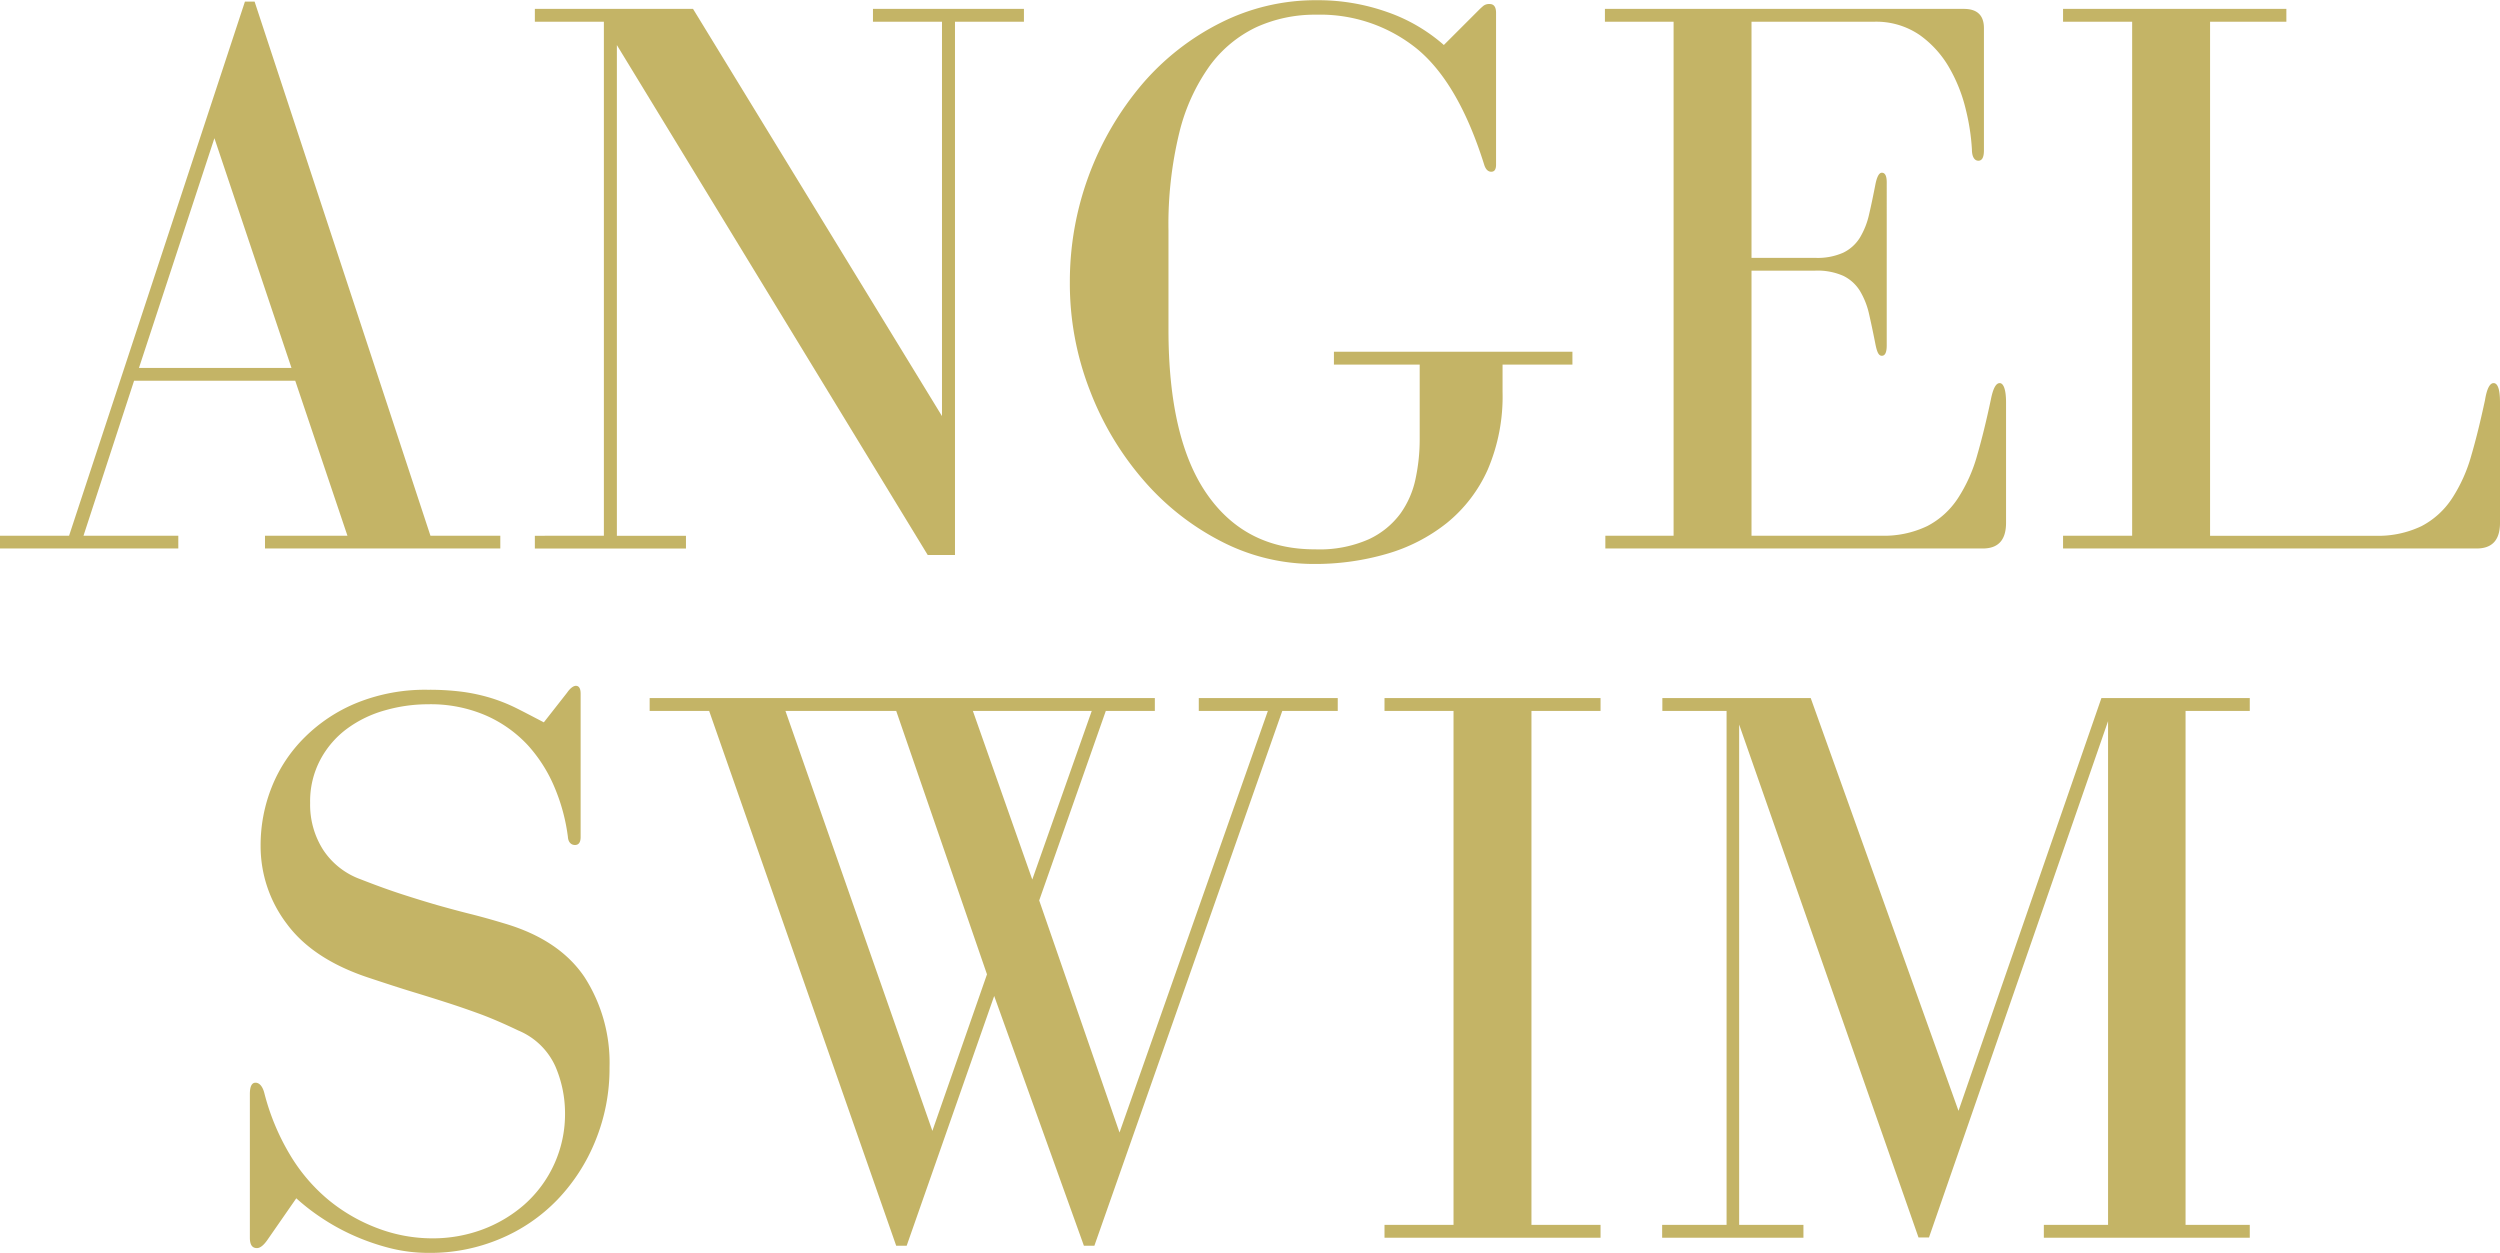
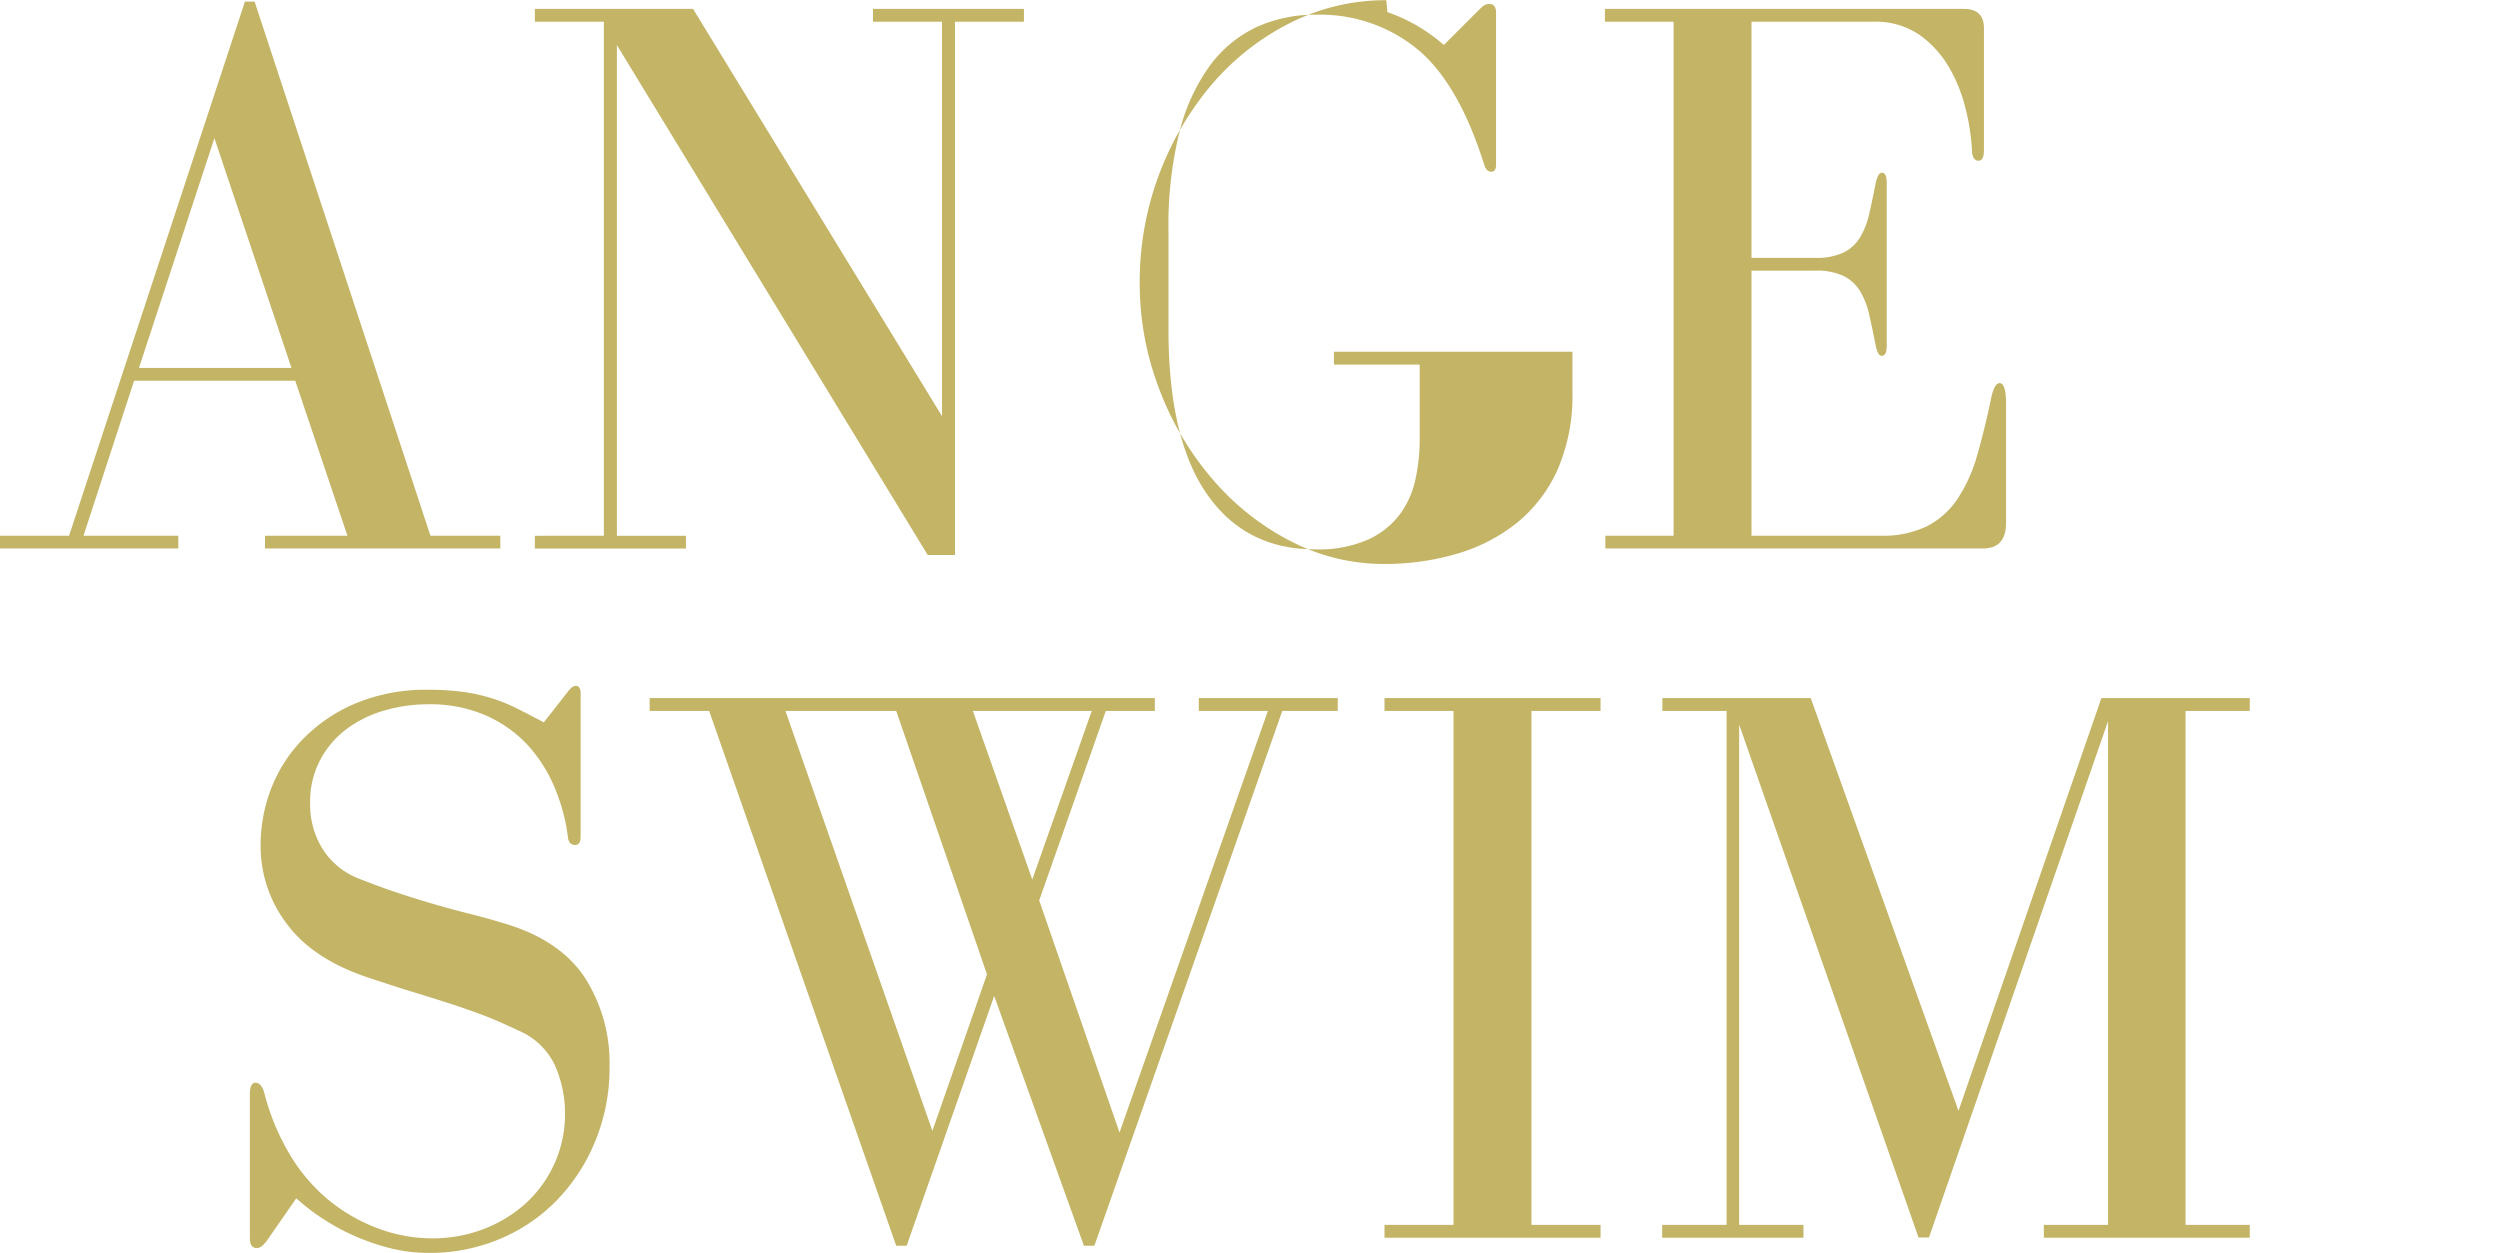
<svg xmlns="http://www.w3.org/2000/svg" viewBox="0 0 353.88 177.36" data-sanitized-data-name="Layer 1" data-name="Layer 1" id="Layer_1">
  <defs>
    <style>.cls-1{fill:#c4b466;}</style>
  </defs>
  <path transform="translate(-256.82 -447.92)" d="M266.6,523.75l24.89-75.6h1.37l24.89,75.6h9.89v1.81H294.33v-1.81H306l-7.39-21.94H275.8l-7.16,21.94h13.42v1.81H256.82v-1.81ZM276.49,500h21.59l-10.91-32.52Z" class="cls-1" />
  <path transform="translate(-256.82 -447.92)" d="M342.3,523.75V451h-9.77v-1.82h22.39l35.24,57.64V451h-9.77v-1.82h21.37V451H392v75.48h-3.86l-44-72.18v69.46h9.78v1.81H332.53v-1.81Z" class="cls-1" />
-   <path transform="translate(-256.82 -447.92)" d="M453.2,449.63a24.08,24.08,0,0,1,8,4.66l4.89-4.89a9.18,9.18,0,0,1,.74-.68,1.35,1.35,0,0,1,.85-.23c.61,0,.91.42.91,1.25v21.49c0,.68-.23,1-.68,1s-.8-.34-1-1q-3.64-11.6-9.55-16.43A21.76,21.76,0,0,0,443.14,450a20,20,0,0,0-8.47,1.76,17.48,17.48,0,0,0-6.6,5.46,27.37,27.37,0,0,0-4.32,9.49,54.89,54.89,0,0,0-1.53,13.87v14q0,15.47,5.46,23.3T443,525.68a17.19,17.19,0,0,0,7.56-1.42,11.69,11.69,0,0,0,4.49-3.64,13,13,0,0,0,2.16-5,26.48,26.48,0,0,0,.57-5.45V499.53H445.64v-1.82H479.4v1.82h-9.89v3.87a26.28,26.28,0,0,1-2.1,11,20.42,20.42,0,0,1-5.8,7.56,24.47,24.47,0,0,1-8.53,4.37,36.17,36.17,0,0,1-10.28,1.42,28.5,28.5,0,0,1-13.08-3.18,36.51,36.51,0,0,1-11-8.64,42.55,42.55,0,0,1-7.62-12.73,41.67,41.67,0,0,1-2.84-15.35,43.21,43.21,0,0,1,10.29-28.08,35.63,35.63,0,0,1,11.08-8.64,29.85,29.85,0,0,1,13.53-3.18A29.32,29.32,0,0,1,453.2,449.63Z" class="cls-1" />
+   <path transform="translate(-256.82 -447.92)" d="M453.2,449.63a24.08,24.08,0,0,1,8,4.66l4.89-4.89a9.18,9.18,0,0,1,.74-.68,1.35,1.35,0,0,1,.85-.23c.61,0,.91.42.91,1.25v21.49c0,.68-.23,1-.68,1s-.8-.34-1-1q-3.64-11.6-9.55-16.43A21.76,21.76,0,0,0,443.14,450a20,20,0,0,0-8.47,1.76,17.48,17.48,0,0,0-6.6,5.46,27.37,27.37,0,0,0-4.32,9.49,54.89,54.89,0,0,0-1.53,13.87v14q0,15.47,5.46,23.3T443,525.68a17.19,17.19,0,0,0,7.56-1.42,11.69,11.69,0,0,0,4.49-3.64,13,13,0,0,0,2.16-5,26.48,26.48,0,0,0,.57-5.45V499.53H445.64v-1.82H479.4v1.82v3.87a26.28,26.28,0,0,1-2.1,11,20.42,20.42,0,0,1-5.8,7.56,24.47,24.47,0,0,1-8.53,4.37,36.17,36.17,0,0,1-10.28,1.42,28.5,28.5,0,0,1-13.08-3.18,36.51,36.51,0,0,1-11-8.64,42.55,42.55,0,0,1-7.62-12.73,41.67,41.67,0,0,1-2.84-15.35,43.21,43.21,0,0,1,10.29-28.08,35.63,35.63,0,0,1,11.08-8.64,29.85,29.85,0,0,1,13.53-3.18A29.32,29.32,0,0,1,453.2,449.63Z" class="cls-1" />
  <path transform="translate(-256.82 -447.92)" d="M504.75,523.75h18.3a14.15,14.15,0,0,0,6.59-1.37,11.51,11.51,0,0,0,4.32-3.92,21.8,21.8,0,0,0,2.73-6.08c.68-2.35,1.33-5,1.93-7.85.31-1.59.72-2.38,1.26-2.38s.9.91.9,2.72v17.06c0,2.42-1.09,3.63-3.29,3.63H484.06v-1.81h9.66V451H484v-1.82h50.81c1.89,0,2.84.91,2.84,2.73v17.28c0,1-.26,1.48-.79,1.48s-.91-.53-.91-1.59a30.68,30.68,0,0,0-.86-5.63,22,22,0,0,0-2.33-5.91,14.53,14.53,0,0,0-4.2-4.66A10.86,10.86,0,0,0,522,451H504.75v33.42h9a8.89,8.89,0,0,0,4-.74,5.7,5.7,0,0,0,2.33-2.1,11,11,0,0,0,1.31-3.3c.3-1.28.6-2.72.91-4.32q.33-1.59.9-1.59c.46,0,.69.46.69,1.37V496.8c0,1-.23,1.48-.69,1.48s-.68-.53-.9-1.59c-.31-1.59-.61-3-.91-4.32a11,11,0,0,0-1.31-3.3,5.7,5.7,0,0,0-2.33-2.1,9,9,0,0,0-4-.74h-9Z" class="cls-1" />
-   <path transform="translate(-256.82 -447.92)" d="M609.79,502.15c.6,0,.91.91.91,2.72v17.06q0,3.63-3.3,3.63H548.85v-1.81h9.78V451h-9.78v-1.82h31.61V451h-10.8v72.76H593a14.22,14.22,0,0,0,6.6-1.37,11.56,11.56,0,0,0,4.31-3.92,21.8,21.8,0,0,0,2.73-6.08c.69-2.35,1.33-5,1.94-7.85C608.84,502.94,609.26,502.15,609.79,502.15Z" class="cls-1" />
  <path transform="translate(-256.82 -447.92)" d="M338.33,545c.45,0,.68.37.68,1.13V566.4c0,.75-.27,1.13-.8,1.13s-.95-.38-1-1.13a26.64,26.64,0,0,0-1.88-7,20.84,20.84,0,0,0-3.8-6,17.94,17.94,0,0,0-5.92-4.2,19.7,19.7,0,0,0-8.18-1.59,22.09,22.09,0,0,0-6.08.85,16.53,16.53,0,0,0-5.34,2.56,13.12,13.12,0,0,0-3.81,4.37,12.55,12.55,0,0,0-1.48,6.2,11.88,11.88,0,0,0,1.82,6.59,10.66,10.66,0,0,0,5.34,4.21q3.18,1.25,5.8,2.1t5,1.54c1.59.45,3.14.87,4.66,1.25s3.14.83,4.89,1.36q7.73,2.28,11.31,7.56A22.42,22.42,0,0,1,343.1,599a27,27,0,0,1-2,10.4,26.23,26.23,0,0,1-5.4,8.36,24.28,24.28,0,0,1-8.07,5.51,25.45,25.45,0,0,1-10.12,2,22.42,22.42,0,0,1-5.74-.74,32,32,0,0,1-5.23-1.87,30.51,30.51,0,0,1-4.43-2.5,29.52,29.52,0,0,1-3.35-2.62l-4.1,5.91q-.8,1.14-1.47,1.14c-.69,0-1-.49-1-1.48V602.77c0-1.06.27-1.59.8-1.59s1,.49,1.25,1.48a32.73,32.73,0,0,0,3.58,8.64,24.82,24.82,0,0,0,5.51,6.48,24.49,24.49,0,0,0,6.94,4,21.88,21.88,0,0,0,7.84,1.43A20.14,20.14,0,0,0,325,622a19.15,19.15,0,0,0,6-3.53,17.09,17.09,0,0,0,5.8-13.07,16.72,16.72,0,0,0-1.37-6.54,9.91,9.91,0,0,0-5.22-5.06q-3.08-1.47-5.4-2.33c-1.56-.57-3.09-1.1-4.61-1.59s-3.14-1-4.89-1.53-3.86-1.22-6.36-2.05q-7.85-2.61-11.54-7.62a18.15,18.15,0,0,1-3.7-11,22.23,22.23,0,0,1,1.6-8.41,20.6,20.6,0,0,1,4.66-7,22.5,22.5,0,0,1,7.44-4.89,25.8,25.8,0,0,1,10-1.82,36.36,36.36,0,0,1,4.83.28,25.45,25.45,0,0,1,4,.86,24,24,0,0,1,3.69,1.47c1.22.61,2.51,1.29,3.87,2l3.3-4.21C337.53,545.33,338,545,338.33,545Z" class="cls-1" />
  <path transform="translate(-256.82 -447.92)" d="M413.35,548.55l-9.43,26.83,11.37,32.85,21-59.68h-9.78v-1.82h19.67v1.82h-7.85l-26.6,75.71h-1.48L397.55,588.9l-12.39,35.36h-1.48L357.2,548.55h-8.42v-1.82h71.51v1.82Zm-16.82,37.29-12.85-37.29H368L388.8,608Zm-2-37.29,8.41,23.87,8.42-23.87Z" class="cls-1" />
  <path transform="translate(-256.82 -447.92)" d="M473.6,548.55V621.3h9.78v1.82H452.8V621.3h9.77V548.55H452.8v-1.82h30.58v1.82Z" class="cls-1" />
  <path transform="translate(-256.82 -447.92)" d="M501.22,621.3V548.55h-9.09v-1.82h21l20.92,58.43,20.23-58.43h21v1.82h-9.09V621.3h9.09v1.82H546.13V621.3h9.09V550l-25.35,73.09h-1.48L503,550.48V621.3h9.1v1.82h-20V621.3Z" class="cls-1" />
</svg>